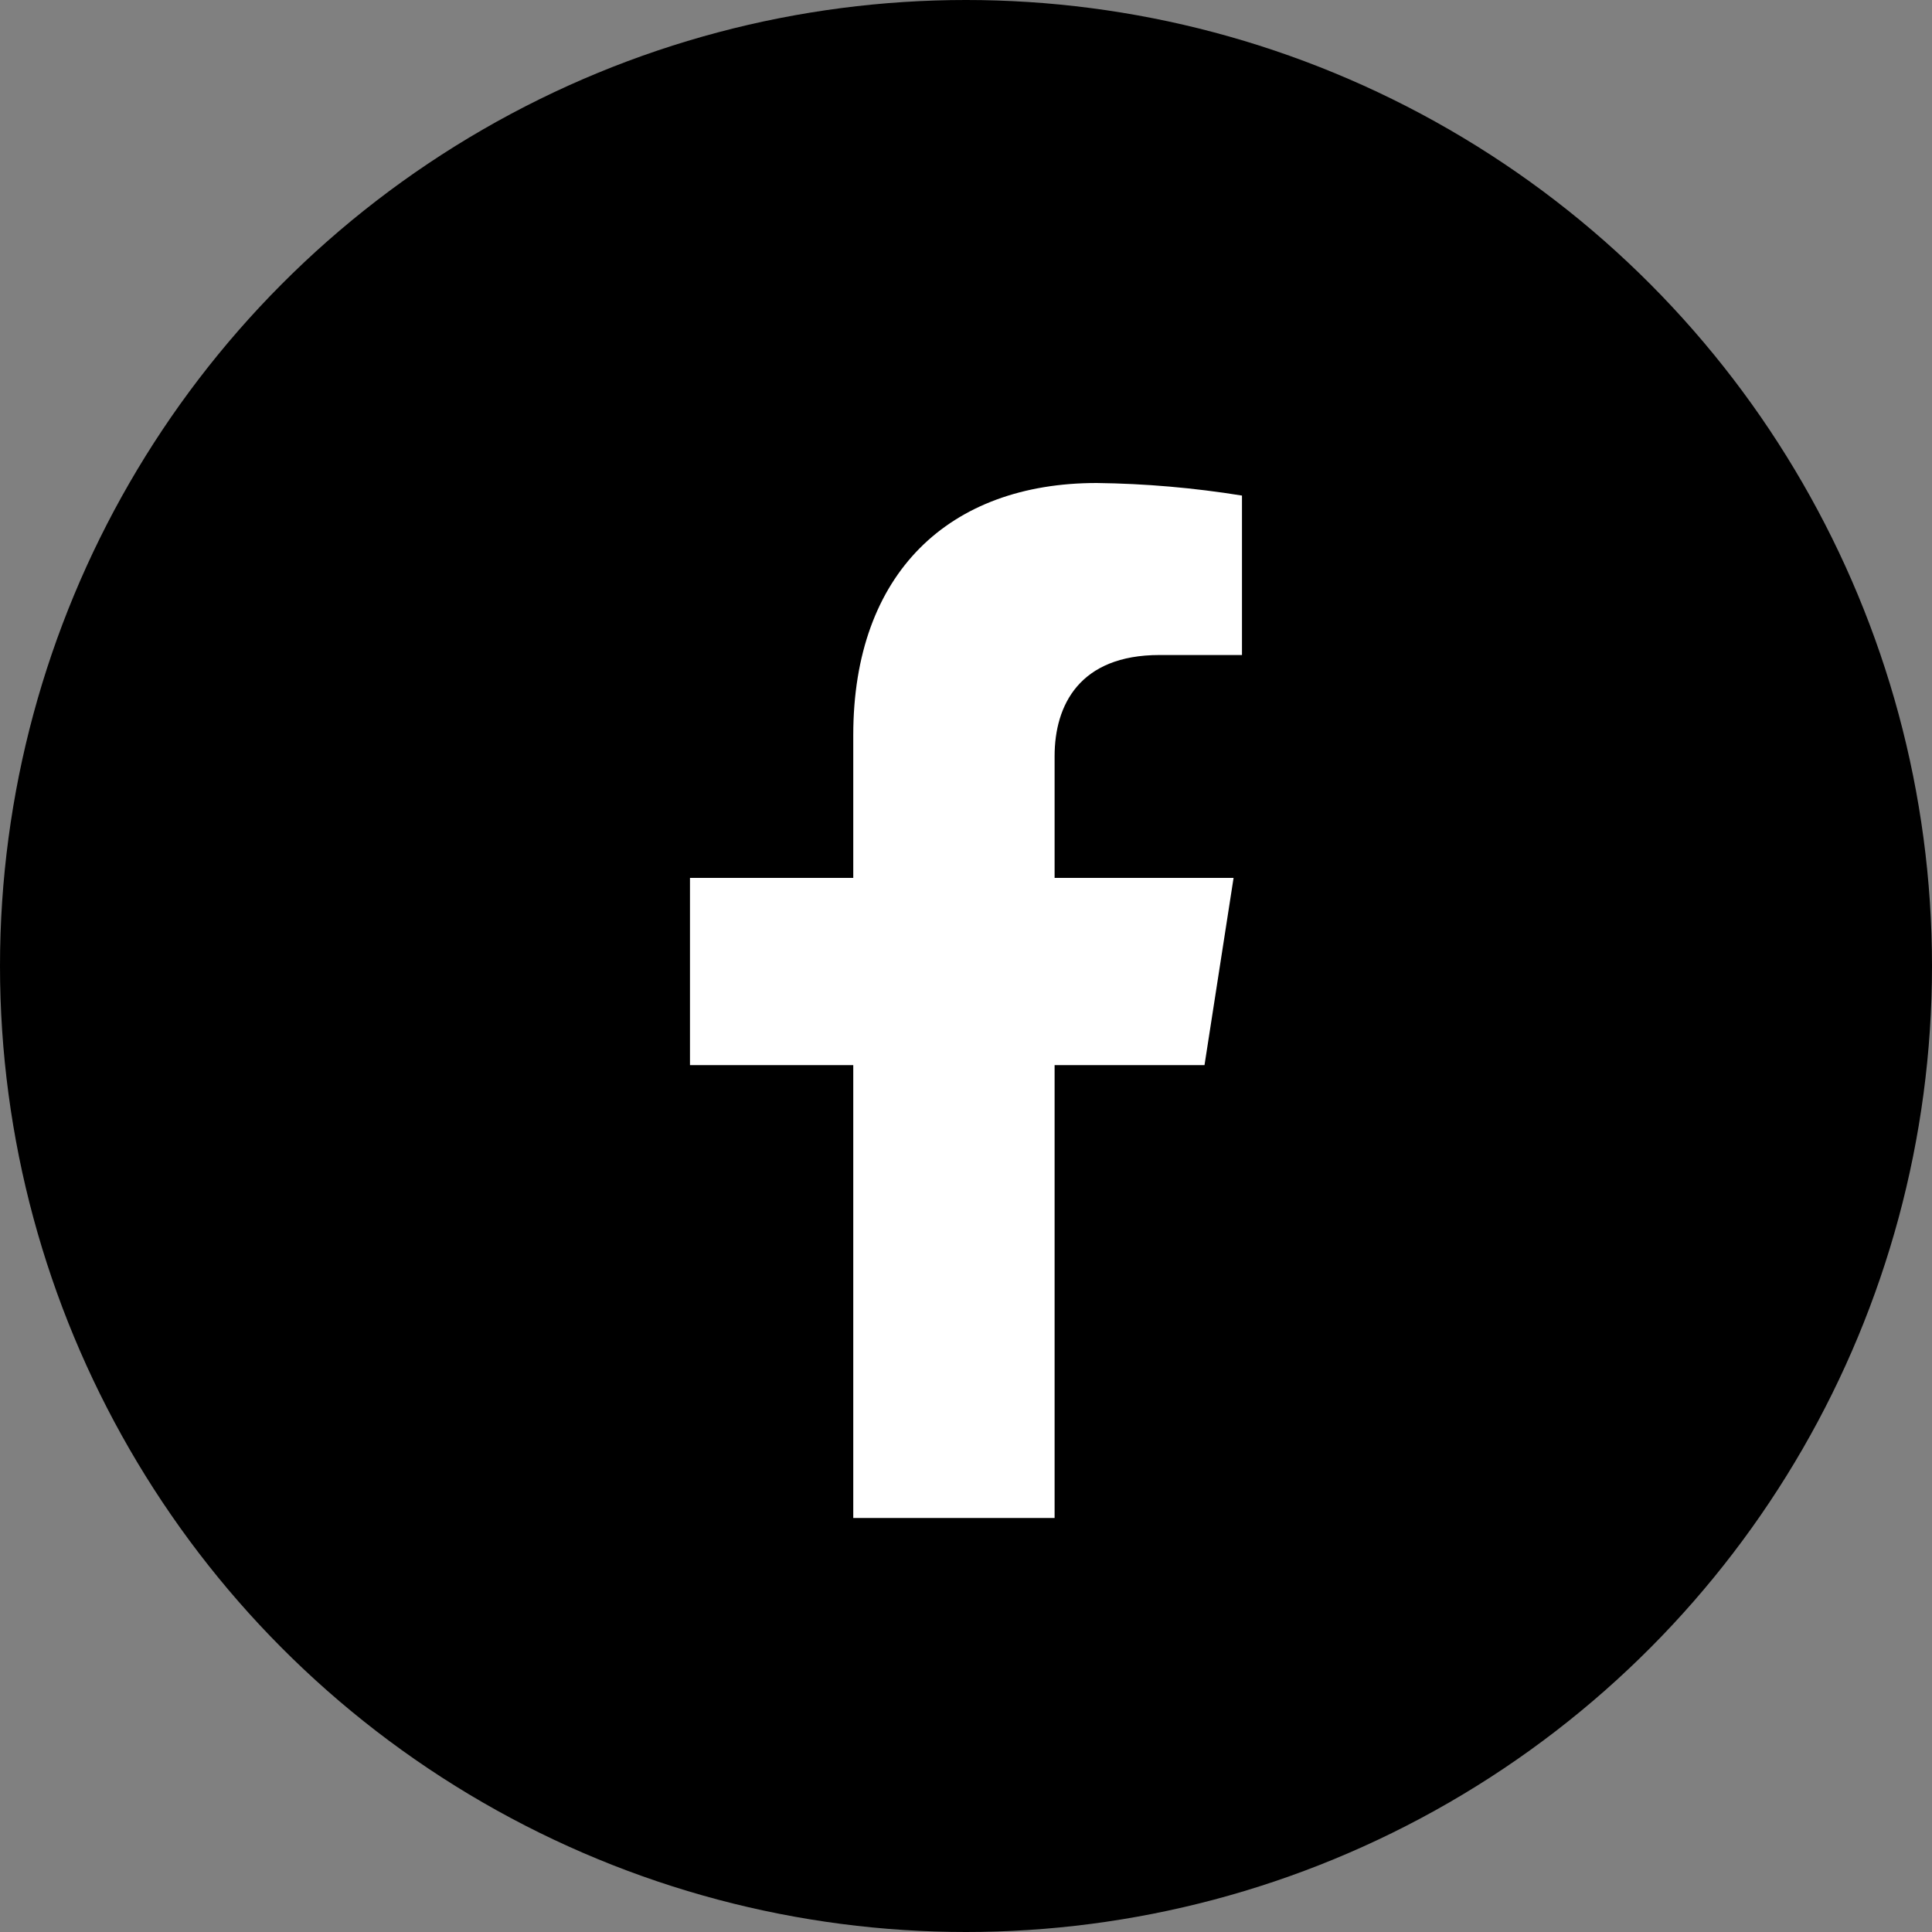
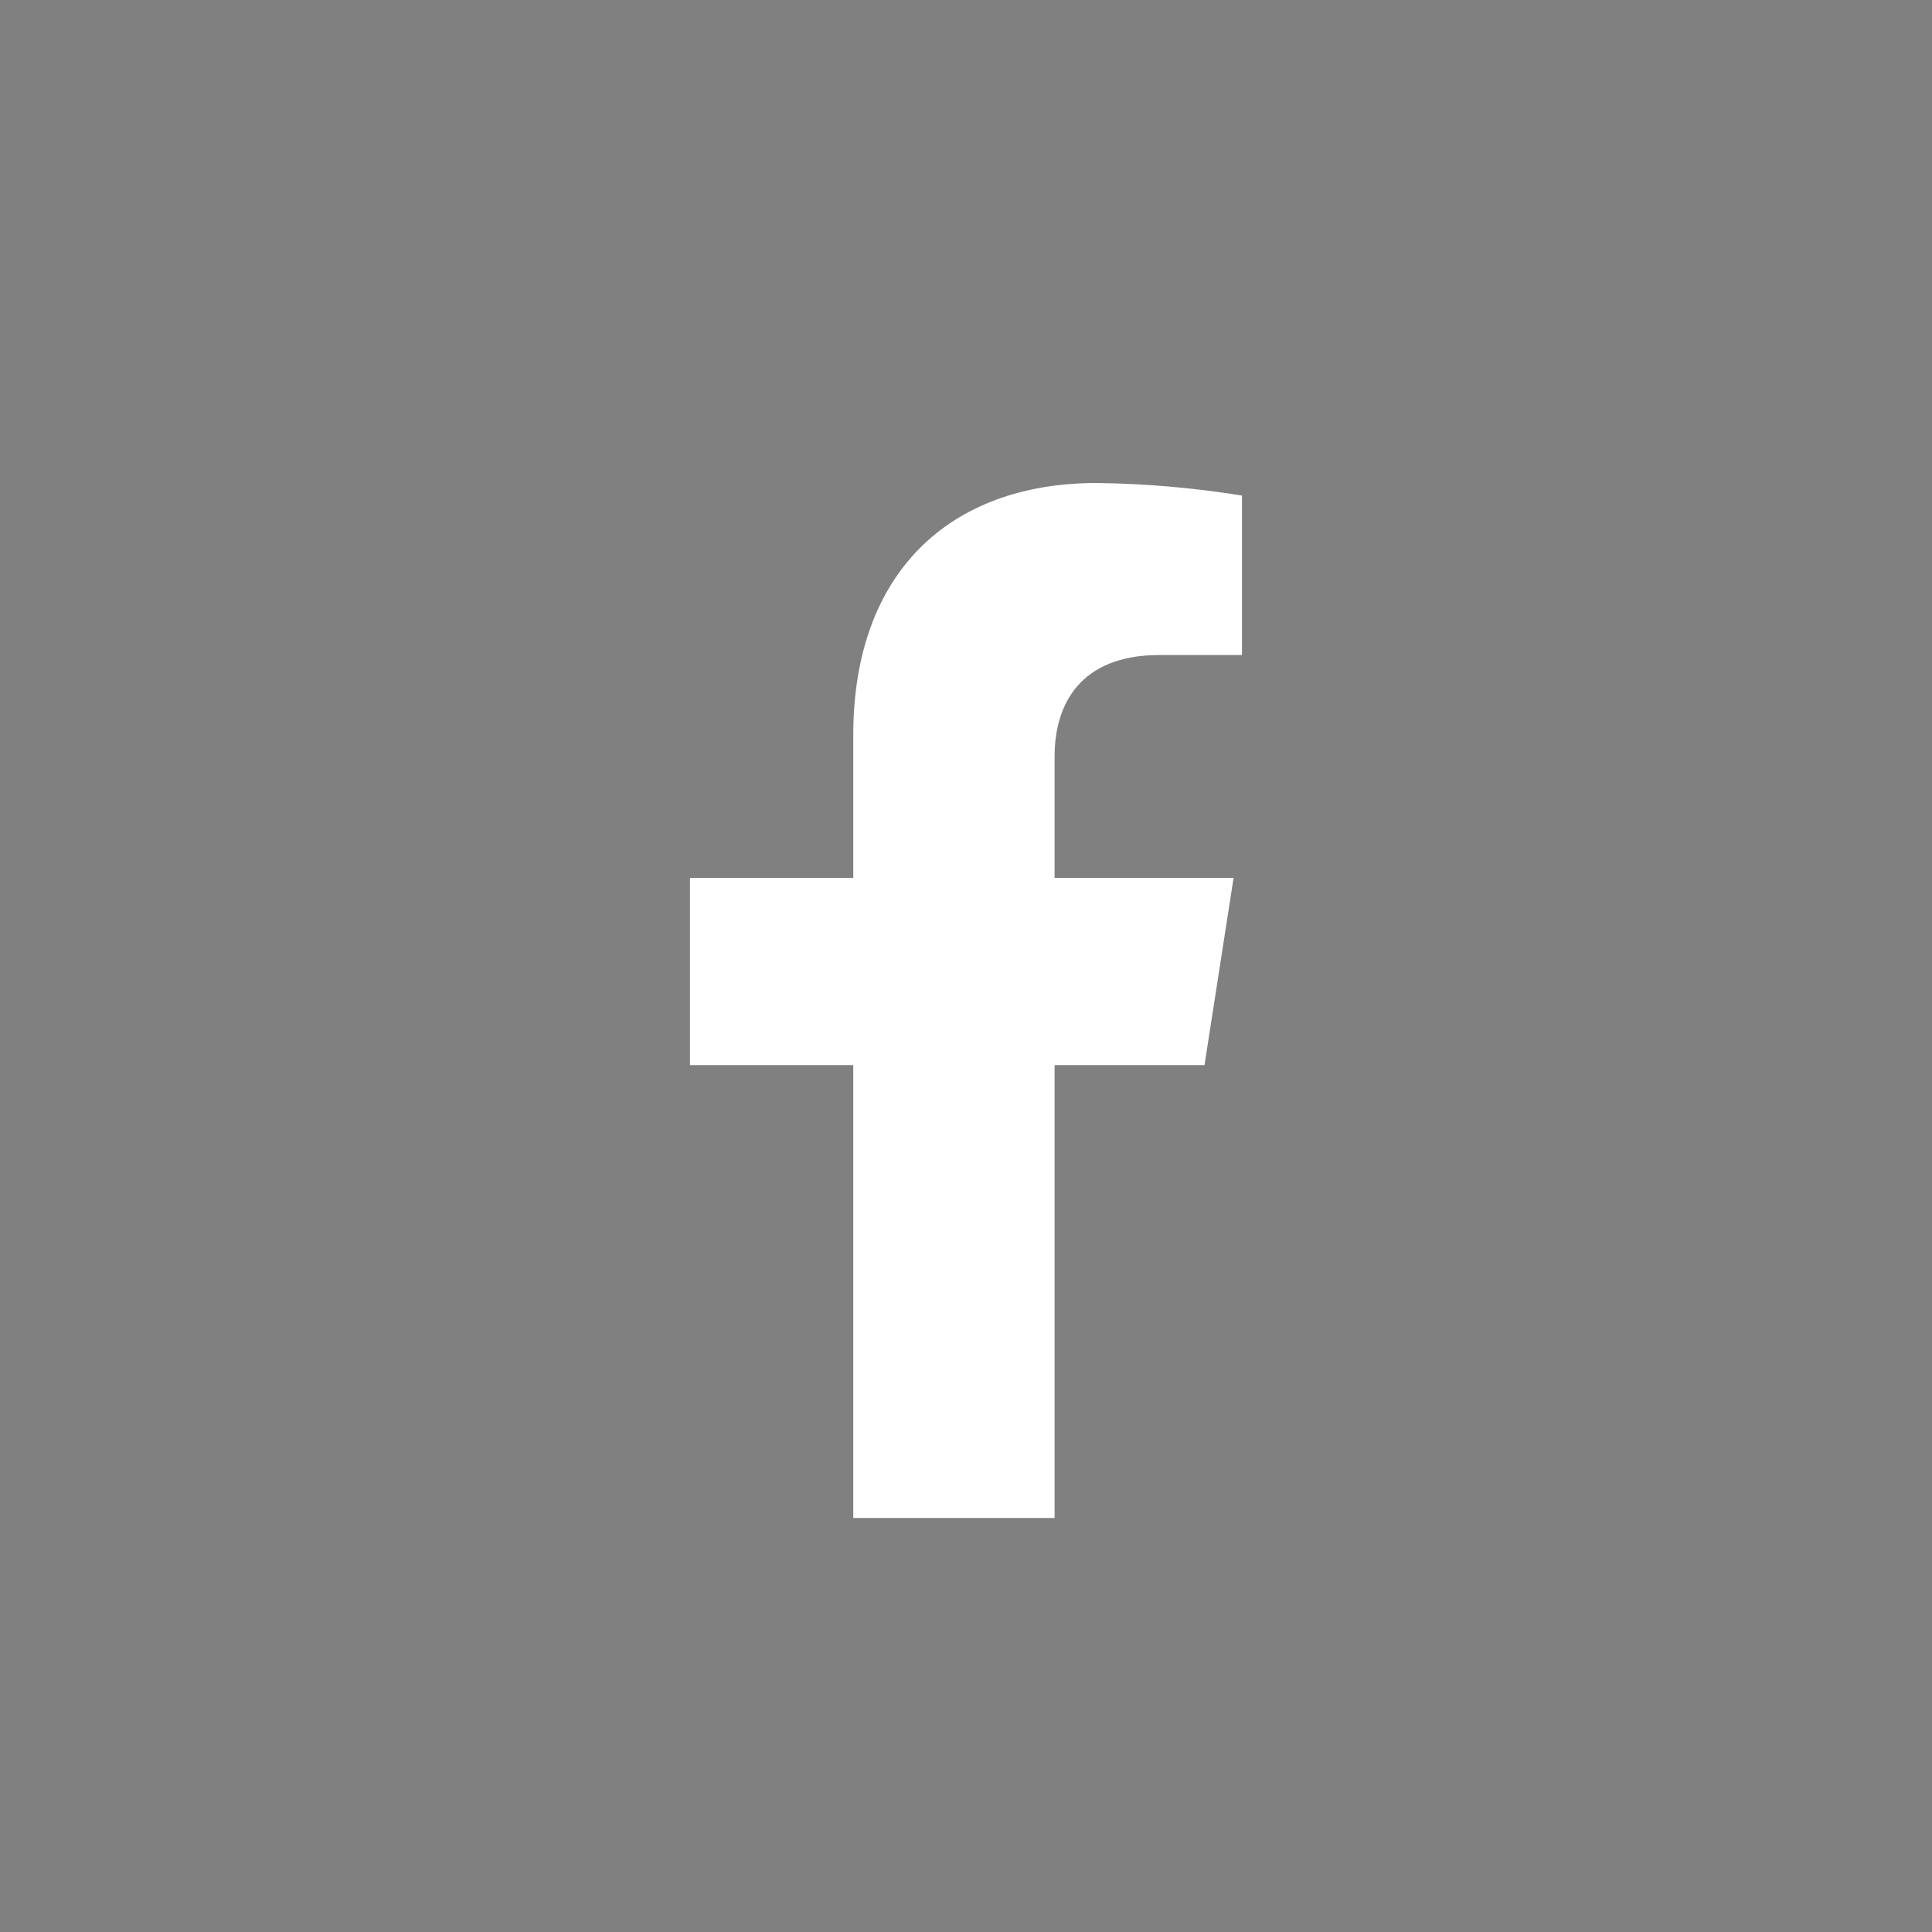
<svg xmlns="http://www.w3.org/2000/svg" width="85" height="85" viewBox="0 0 85 85" fill="none">
  <rect x="0" y="0" width="85" height="85" fill="#808080" stroke="none" />
-   <circle cx="42.5" cy="42.5" r="42.5" fill="black" />
  <path d="M52.993 46.862L54.272 38.625H46.398V33.271C46.398 31.019 47.497 28.818 51.012 28.818H54.642V21.803C52.528 21.462 50.392 21.276 48.251 21.25C41.771 21.25 37.54 25.201 37.54 32.344V38.625H30.356V46.862H37.54V66.786H46.398V46.862H52.993Z" fill="white" />
</svg>